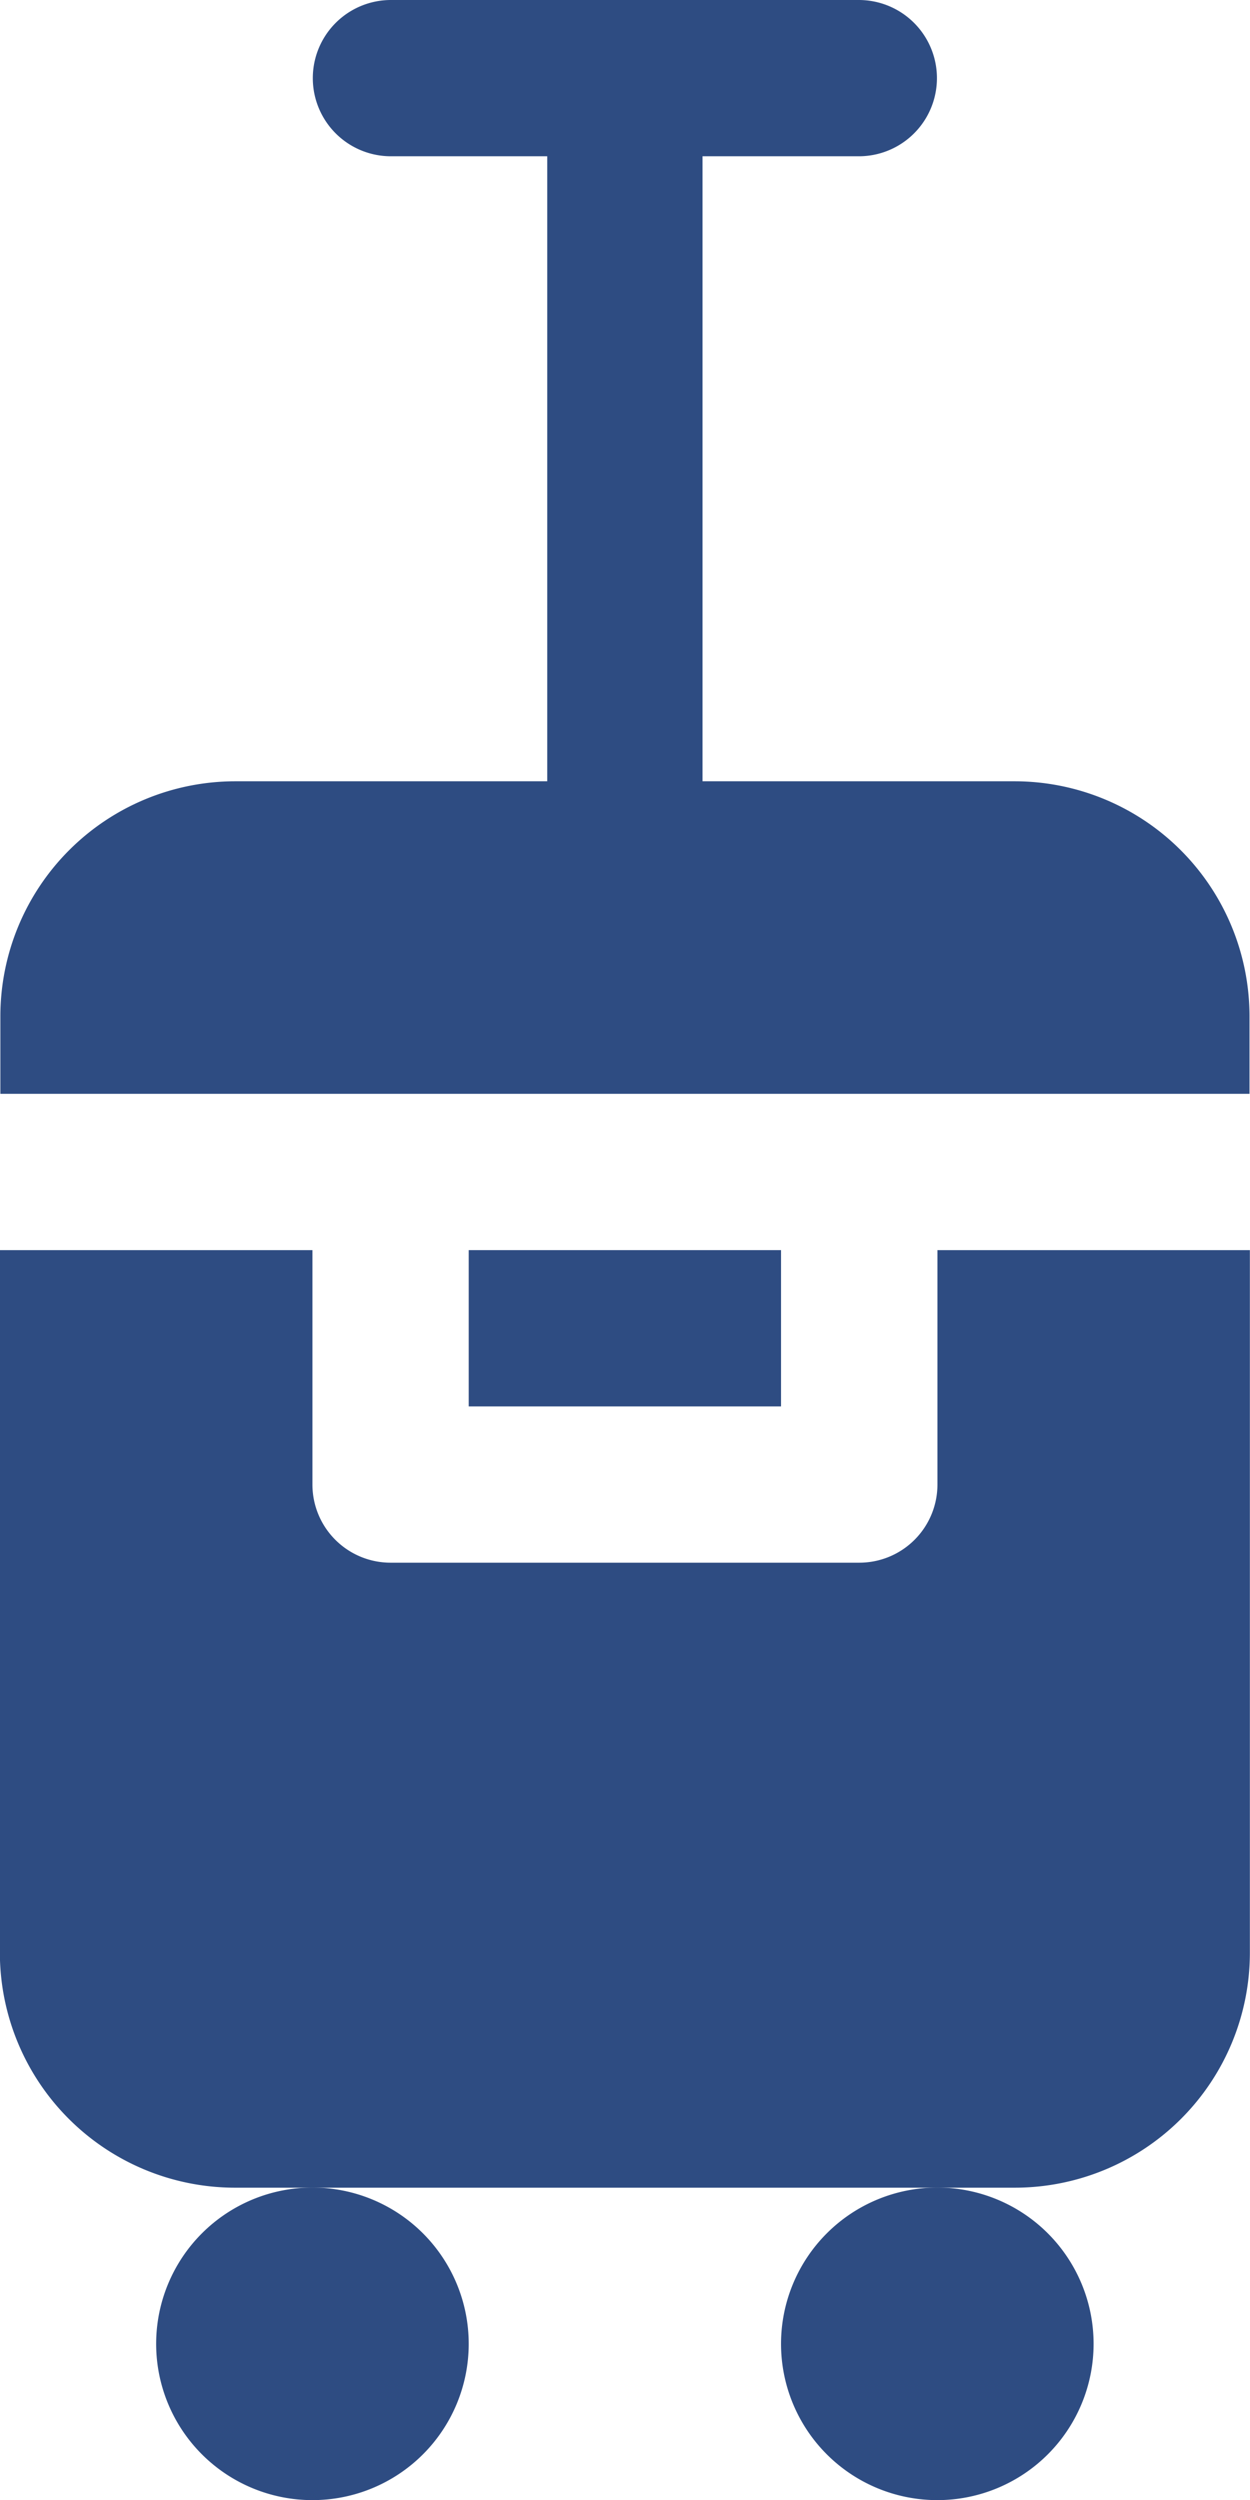
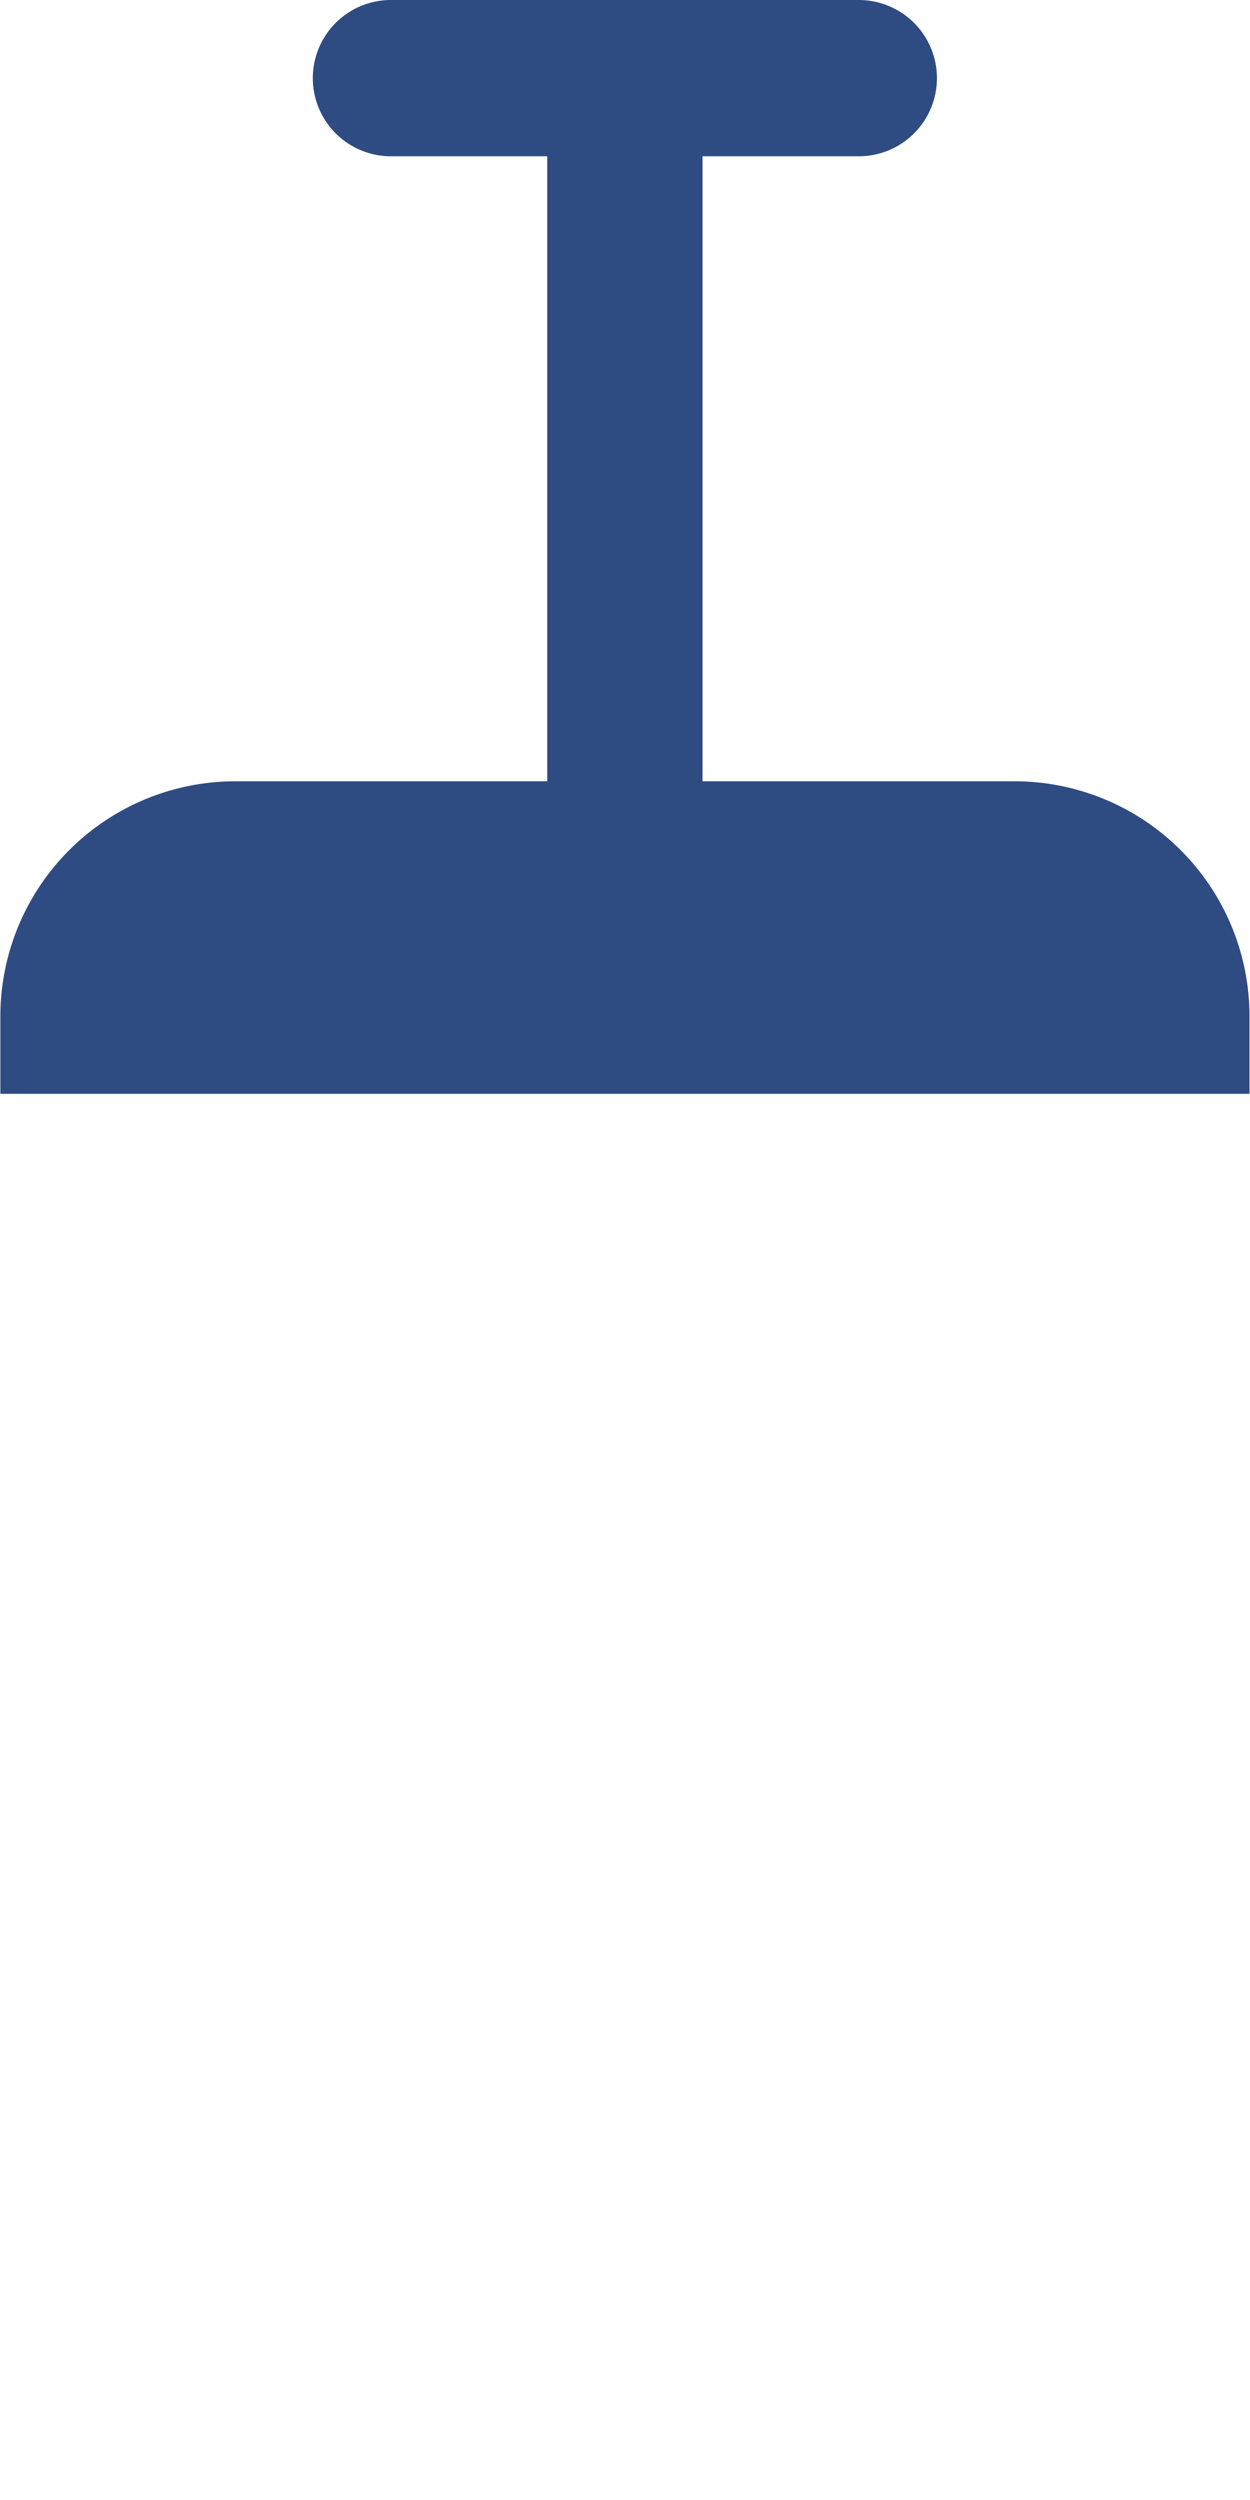
<svg xmlns="http://www.w3.org/2000/svg" width="10.046" height="20.092" viewBox="0 0 10.046 20.092">
  <g id="Luggage_Storage" data-name="Luggage Storage" transform="translate(-225.552 -31.103)">
-     <path id="Path_95" data-name="Path 95" d="M383.619,467.927a1.256,1.256,0,1,1-1.256-1.256,1.256,1.256,0,0,1,1.256,1.256" transform="translate(-149.278 -417.987)" fill="#2e4c82" />
-     <path id="Path_96" data-name="Path 96" d="M259.179,467.927a1.256,1.256,0,1,1-1.256-1.256,1.256,1.256,0,0,1,1.256,1.256" transform="translate(-29.86 -417.987)" fill="#2e4c82" />
    <path id="Path_97" data-name="Path 97" d="M235.6,39.894v-.628a1.889,1.889,0,0,0-1.884-1.884h-2.512V32.359h1.256a.628.628,0,0,0,0-1.256H228.7a.628.628,0,0,0,0,1.256h1.256v5.023h-2.511a1.889,1.889,0,0,0-1.884,1.884v.628Z" transform="translate(-0.006)" fill="#2e4c82" />
-     <path id="Path_98" data-name="Path 98" d="M233.086,280v1.884a.628.628,0,0,1-.628.628h-3.767a.628.628,0,0,1-.628-.628V280h-2.512v5.651a1.89,1.89,0,0,0,1.884,1.884h6.278a1.889,1.889,0,0,0,1.884-1.884V280Z" transform="translate(0 -238.85)" fill="#2e4c82" />
-     <path id="Path_99" data-name="Path 99" d="M318.89,280H321.4v1.256H318.89Z" transform="translate(-89.571 -238.85)" fill="#2e4c82" />
  </g>
</svg>